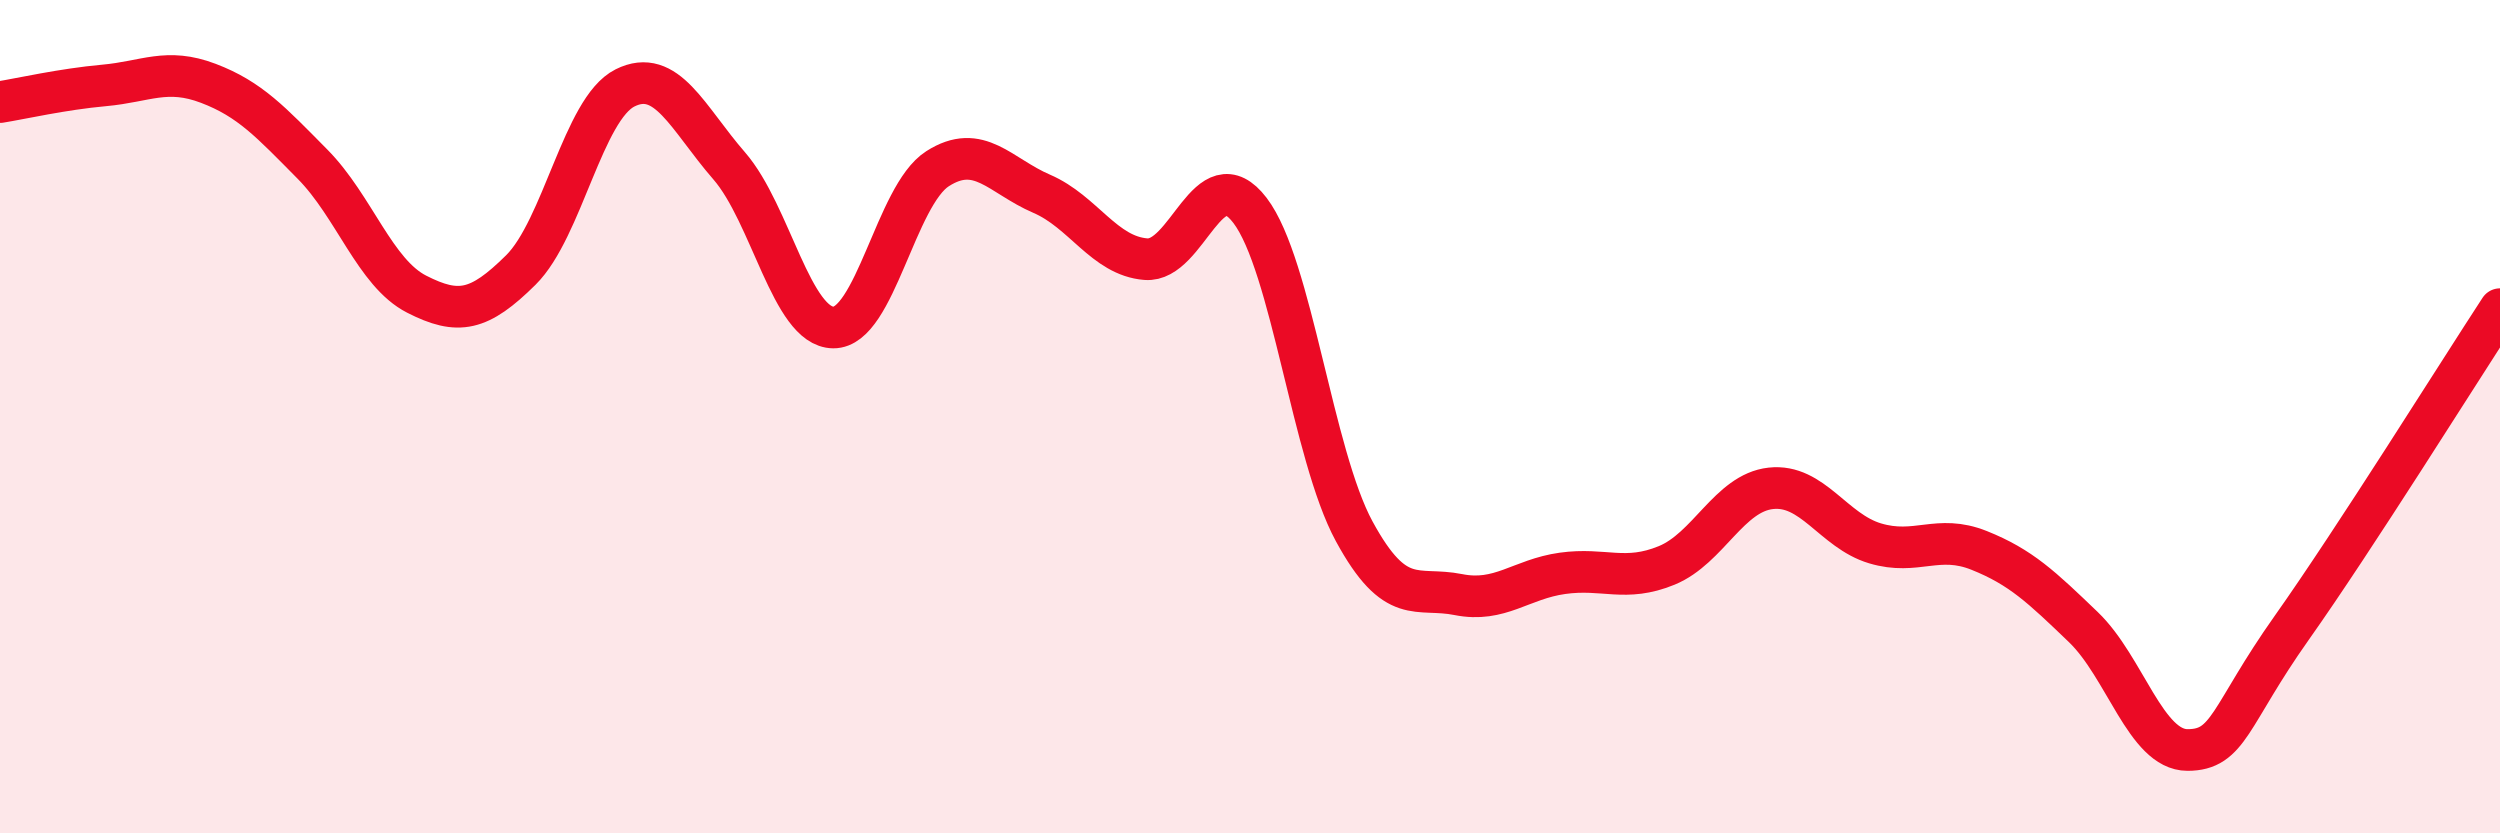
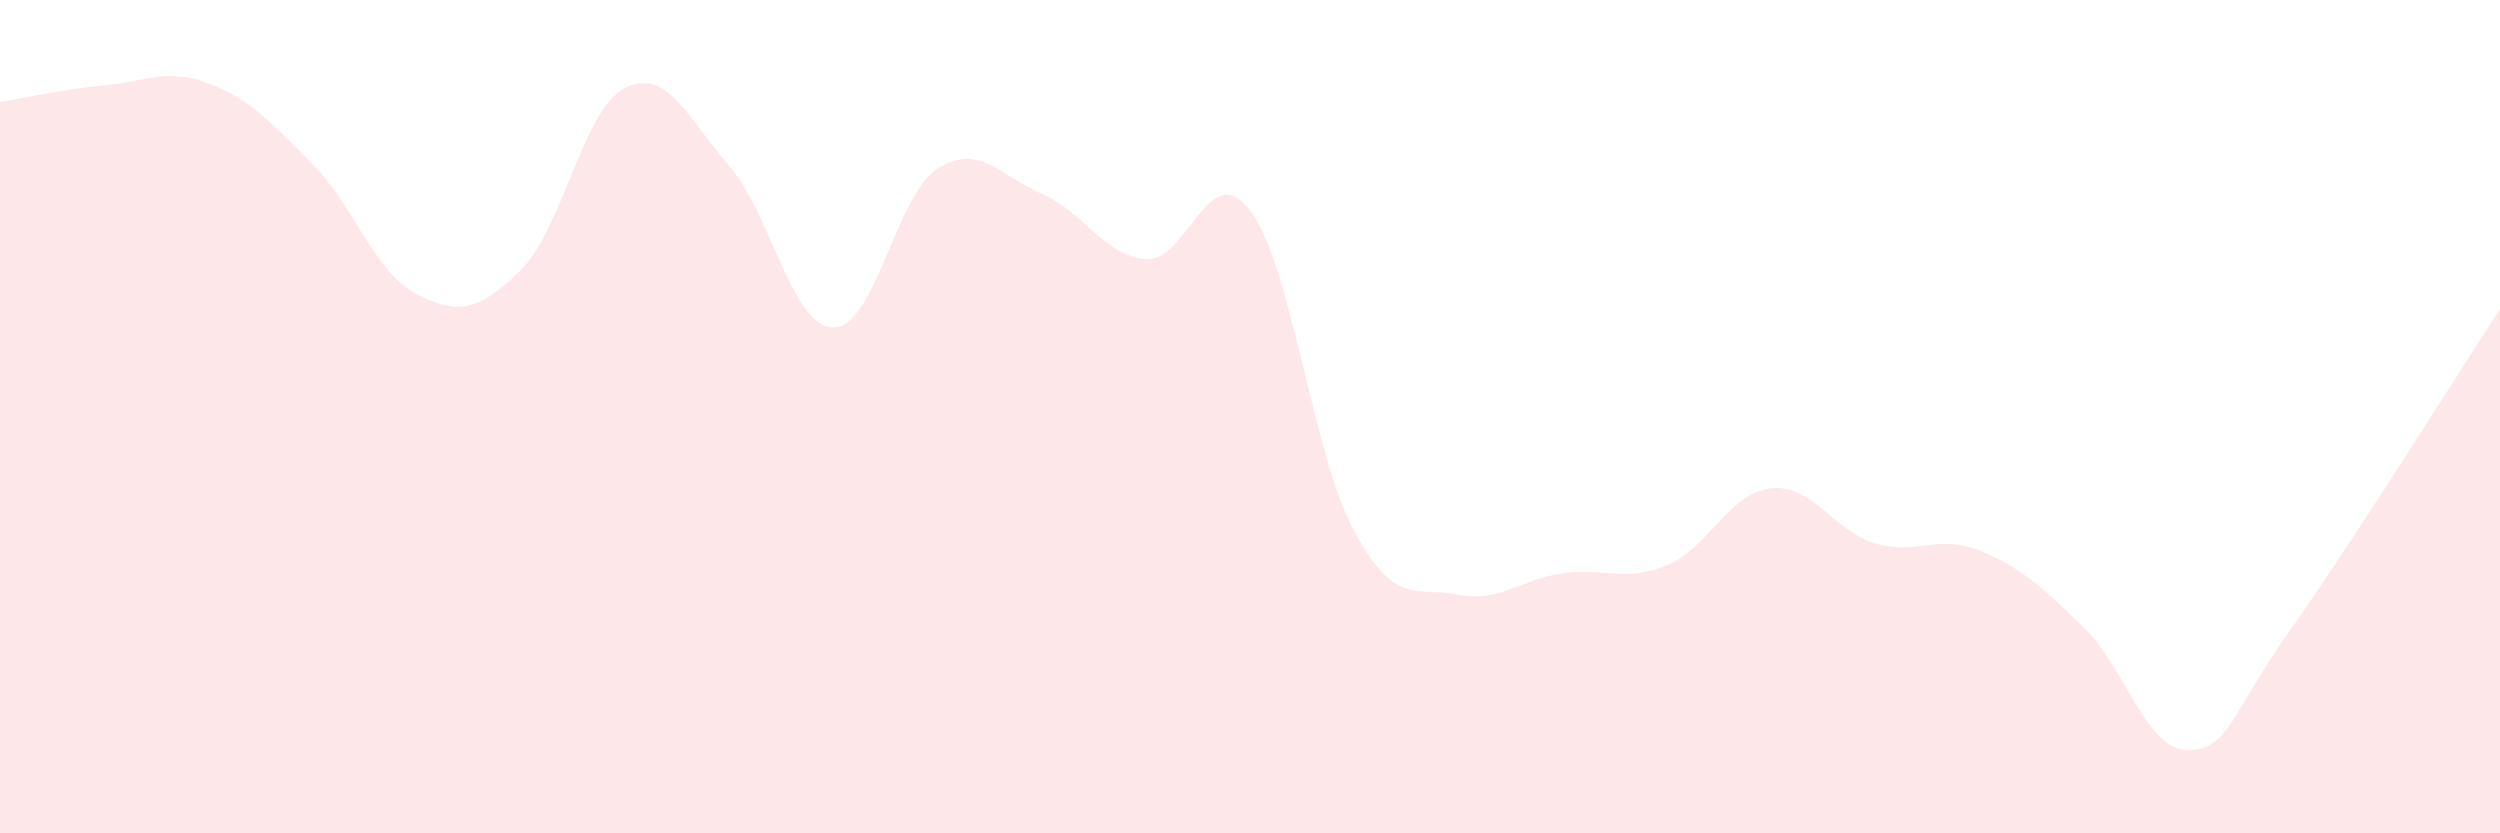
<svg xmlns="http://www.w3.org/2000/svg" width="60" height="20" viewBox="0 0 60 20">
  <path d="M 0,2.45 C 0.5,2.37 1.5,2.14 2.5,2.05 C 3.5,1.96 4,1.62 5,2 C 6,2.38 6.5,2.93 7.5,3.94 C 8.5,4.95 9,6.55 10,7.06 C 11,7.57 11.5,7.47 12.5,6.48 C 13.5,5.49 14,2.61 15,2.11 C 16,1.61 16.5,2.83 17.5,3.98 C 18.5,5.13 19,7.85 20,7.86 C 21,7.87 21.5,4.69 22.5,4.05 C 23.5,3.41 24,4.22 25,4.65 C 26,5.08 26.5,6.14 27.5,6.22 C 28.5,6.3 29,3.74 30,5.05 C 31,6.36 31.5,10.91 32.5,12.75 C 33.5,14.59 34,14.07 35,14.27 C 36,14.47 36.5,13.9 37.5,13.76 C 38.5,13.62 39,13.98 40,13.57 C 41,13.16 41.5,11.83 42.5,11.72 C 43.5,11.61 44,12.74 45,13.04 C 46,13.34 46.5,12.81 47.5,13.21 C 48.5,13.61 49,14.09 50,15.05 C 51,16.01 51.5,18 52.5,18 C 53.5,18 53.5,17.19 55,15.07 C 56.5,12.95 59,8.95 60,7.42L60 20L0 20Z" fill="#EB0A25" opacity="0.1" stroke-linecap="round" stroke-linejoin="round" />
-   <path d="M 0,2.45 C 0.5,2.37 1.5,2.14 2.5,2.05 C 3.5,1.96 4,1.62 5,2 C 6,2.38 6.5,2.93 7.5,3.94 C 8.5,4.95 9,6.55 10,7.06 C 11,7.57 11.5,7.47 12.5,6.48 C 13.5,5.49 14,2.61 15,2.11 C 16,1.61 16.5,2.83 17.5,3.98 C 18.5,5.13 19,7.85 20,7.86 C 21,7.87 21.5,4.69 22.5,4.05 C 23.5,3.41 24,4.22 25,4.65 C 26,5.08 26.5,6.14 27.5,6.22 C 28.5,6.3 29,3.74 30,5.05 C 31,6.36 31.5,10.91 32.5,12.75 C 33.5,14.59 34,14.07 35,14.27 C 36,14.47 36.5,13.9 37.5,13.76 C 38.5,13.62 39,13.98 40,13.57 C 41,13.16 41.5,11.83 42.5,11.72 C 43.5,11.61 44,12.74 45,13.04 C 46,13.34 46.5,12.81 47.5,13.21 C 48.5,13.61 49,14.09 50,15.05 C 51,16.01 51.5,18 52.5,18 C 53.5,18 53.5,17.19 55,15.07 C 56.5,12.95 59,8.95 60,7.42" stroke="#EB0A25" stroke-width="1" fill="none" stroke-linecap="round" stroke-linejoin="round" />
</svg>